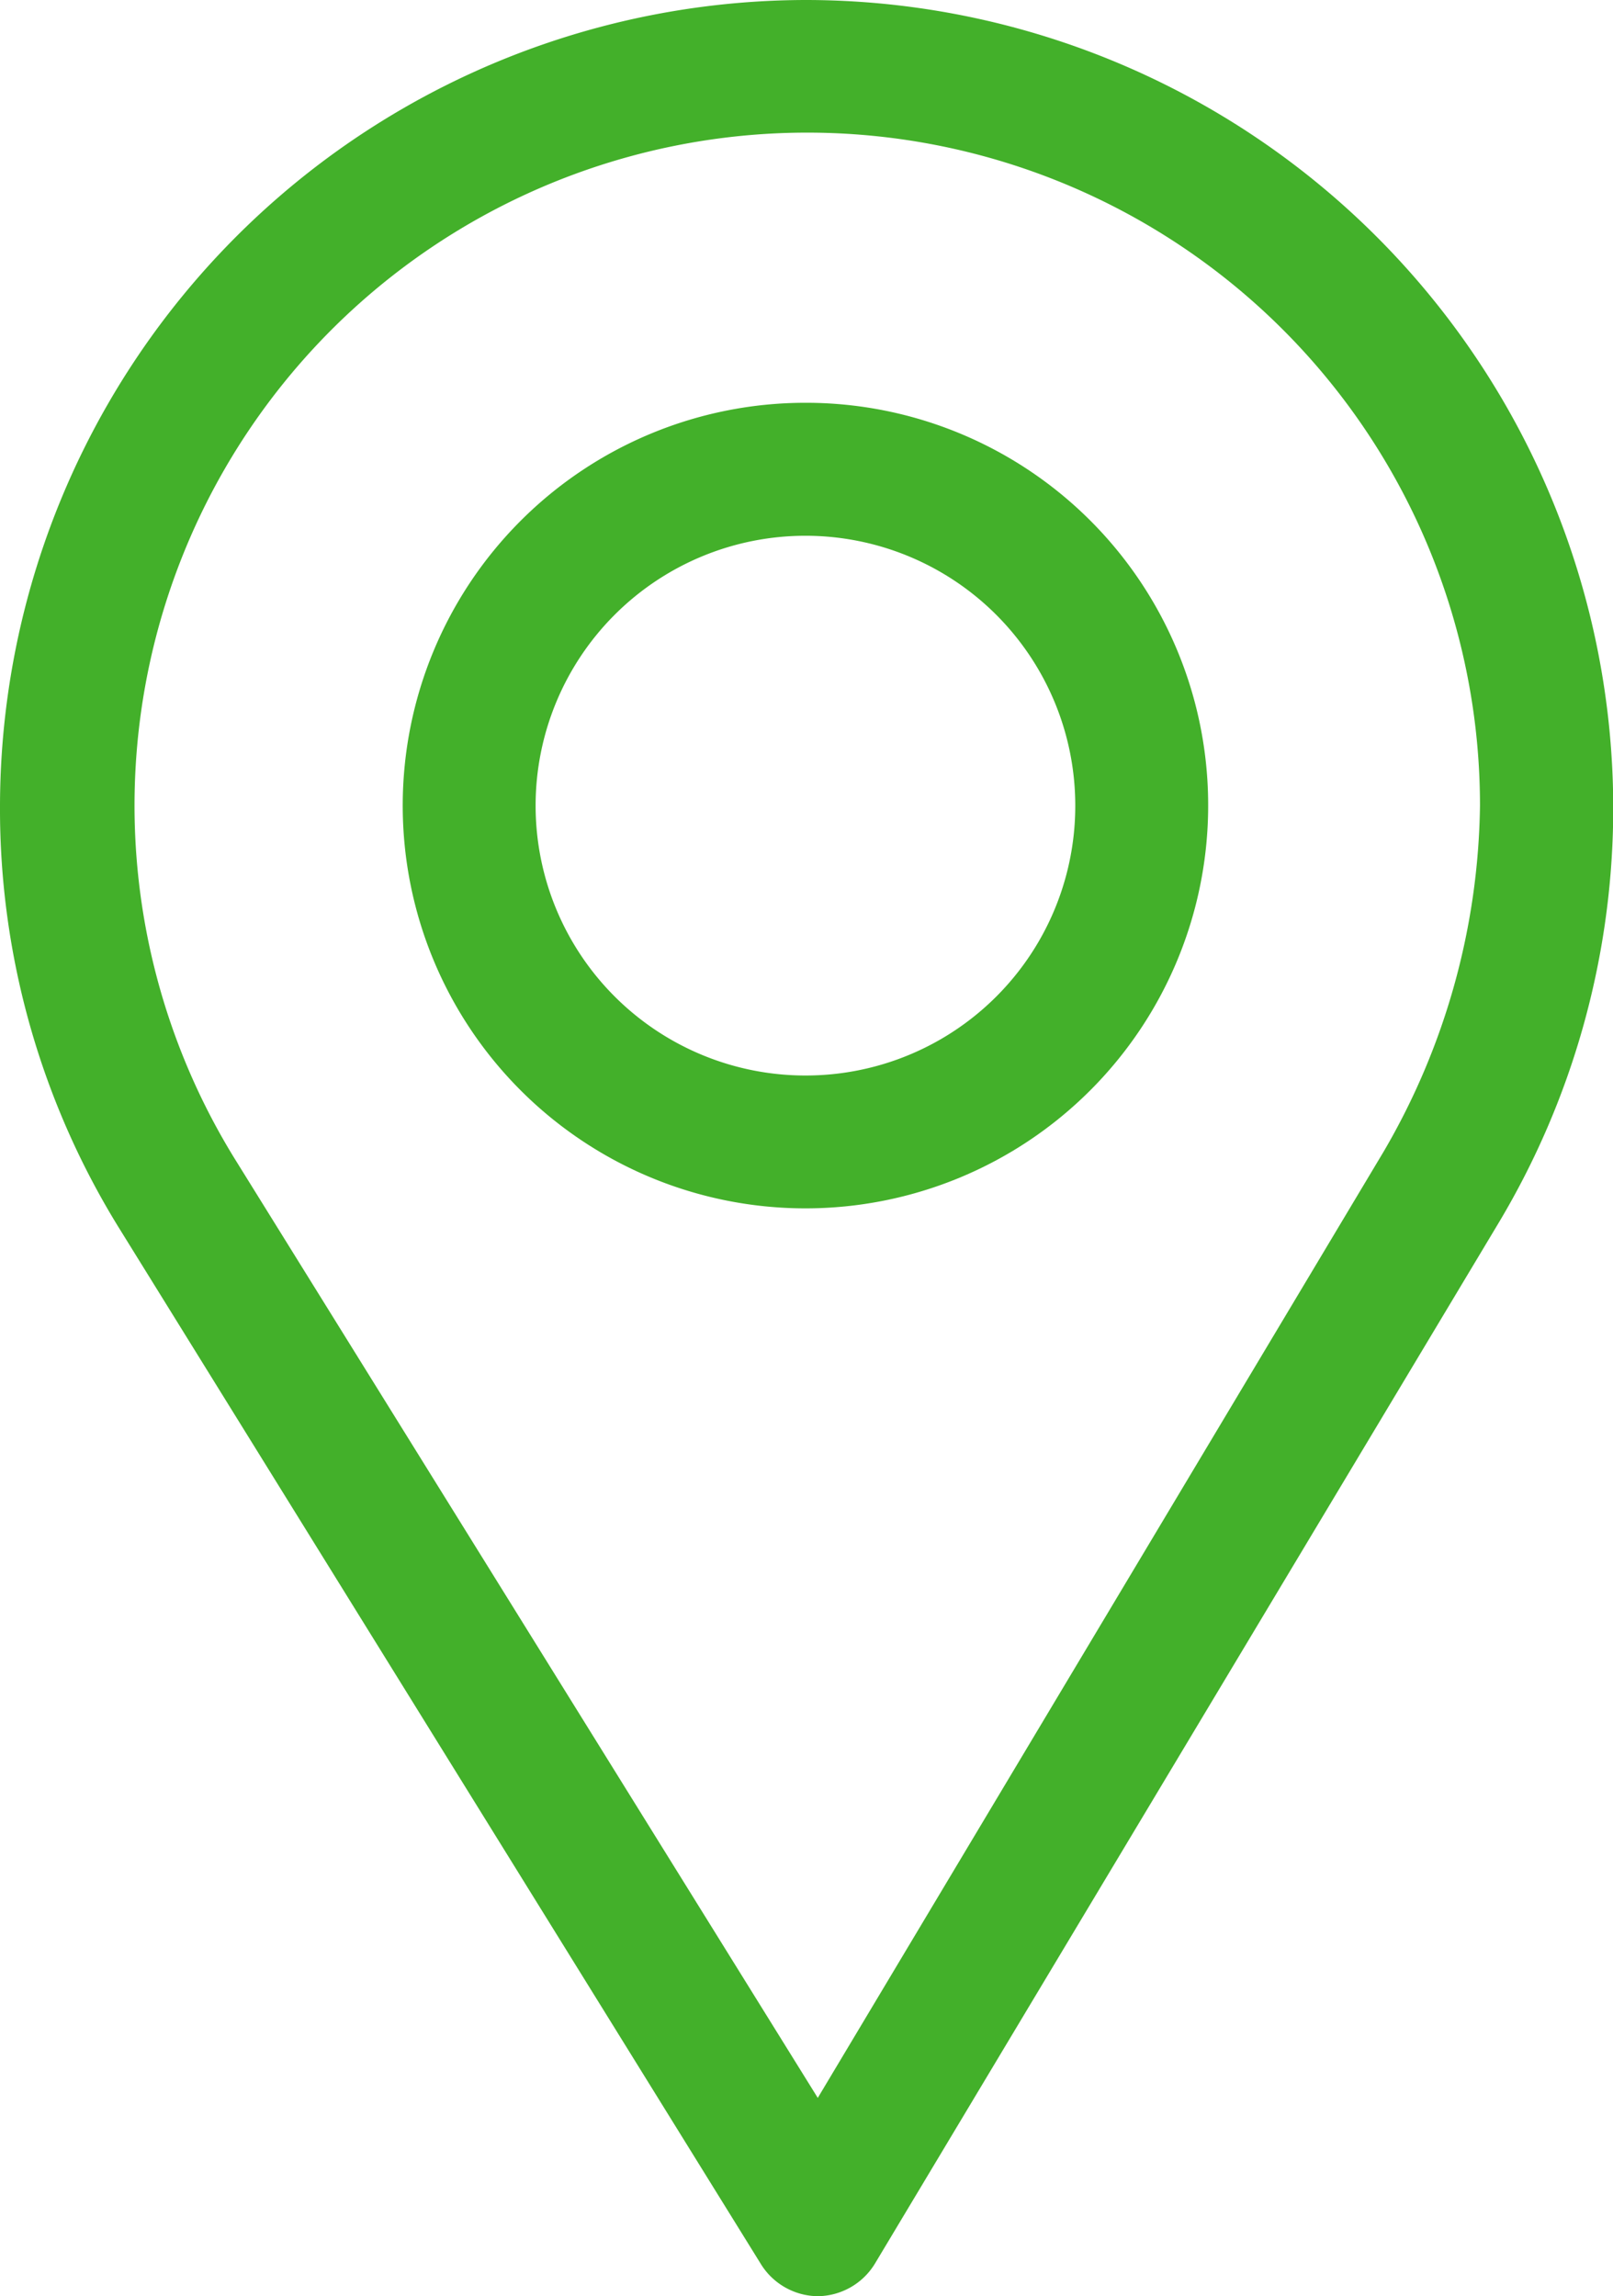
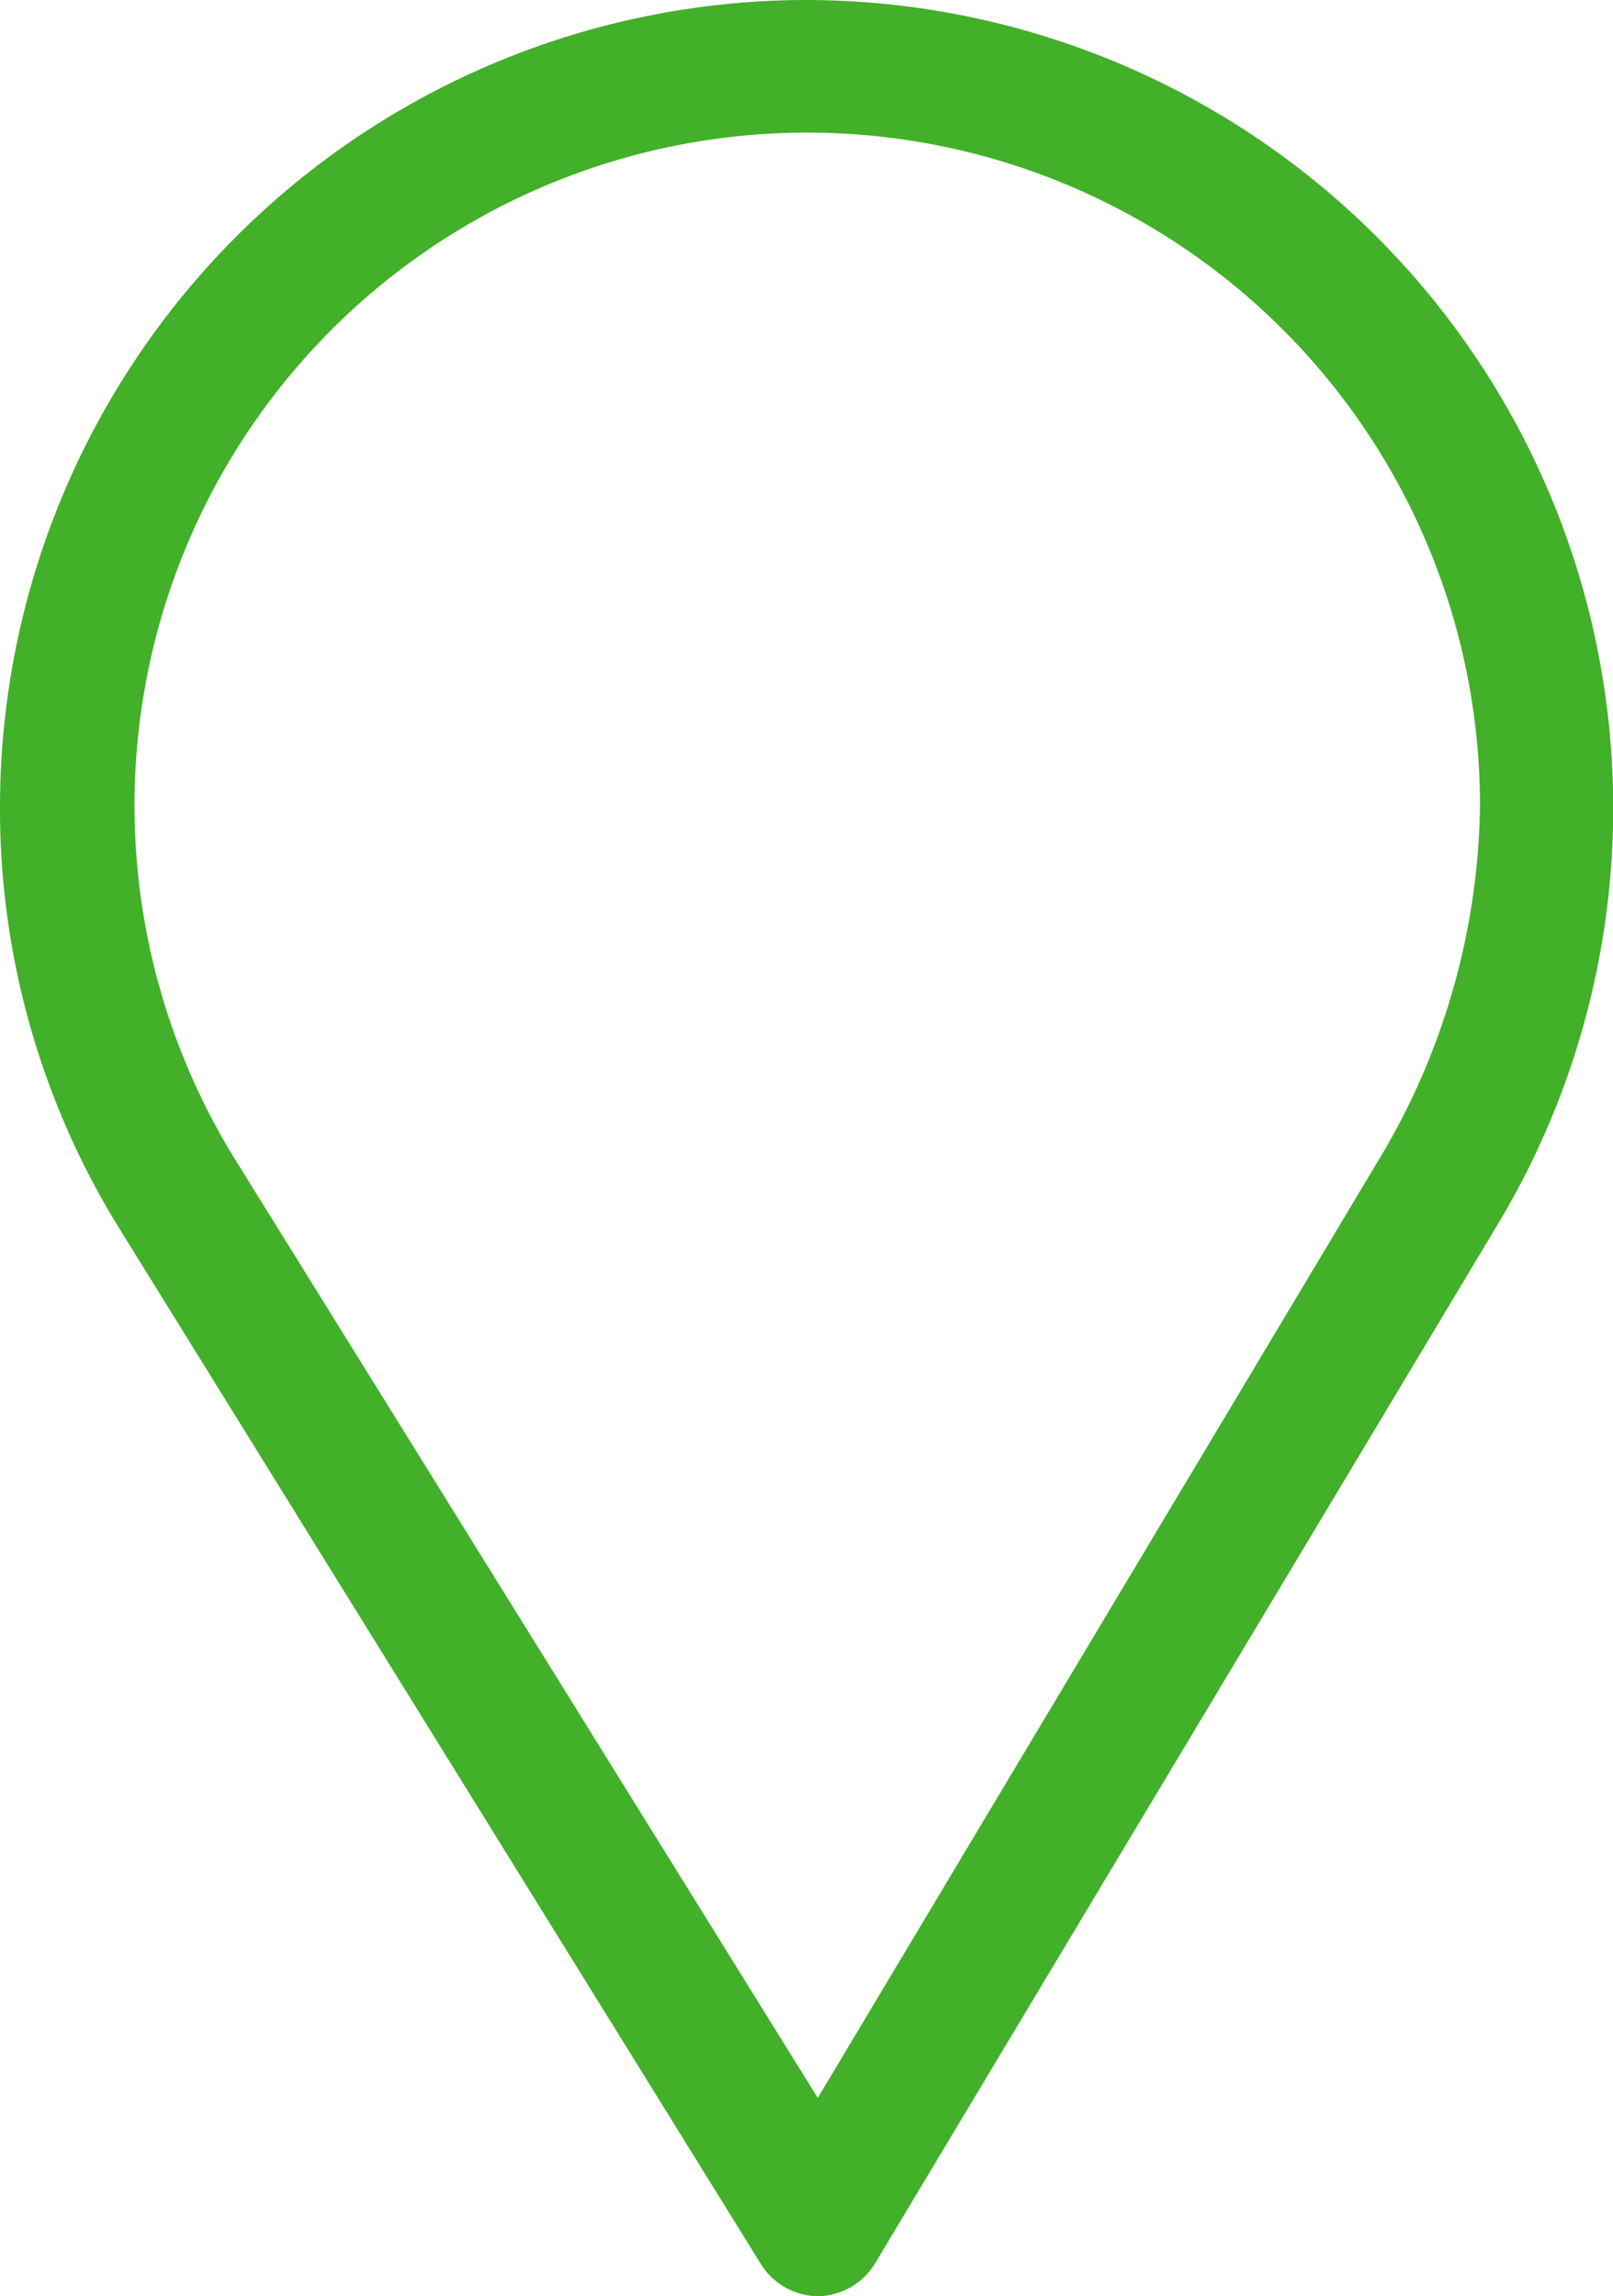
<svg xmlns="http://www.w3.org/2000/svg" viewBox="0 0 26.691 37.991">
  <defs>
    <style>.a{fill:#43b02a;}</style>
  </defs>
  <path class="a" d="M13.329,0A13.355,13.355,0,0,0,0,13.329a13.18,13.18,0,0,0,2,7.037L12.585,37.449a1.121,1.121,0,0,0,.947.541h0a1.121,1.121,0,0,0,.947-.541L24.8,20.23A13.369,13.369,0,0,0,13.329,0ZM22.9,19.046,13.532,34.709,3.89,19.181a11.132,11.132,0,1,1,20.6-5.853A11.625,11.625,0,0,1,22.9,19.046Z" transform="translate(0 0)" />
-   <path class="a" d="M26.364,19.7a6.664,6.664,0,1,0,6.664,6.664A6.656,6.656,0,0,0,26.364,19.7Zm0,11.13a4.465,4.465,0,1,1,4.465-4.465A4.461,4.461,0,0,1,26.364,30.83Z" transform="translate(-13.036 -13.036)" />
</svg>